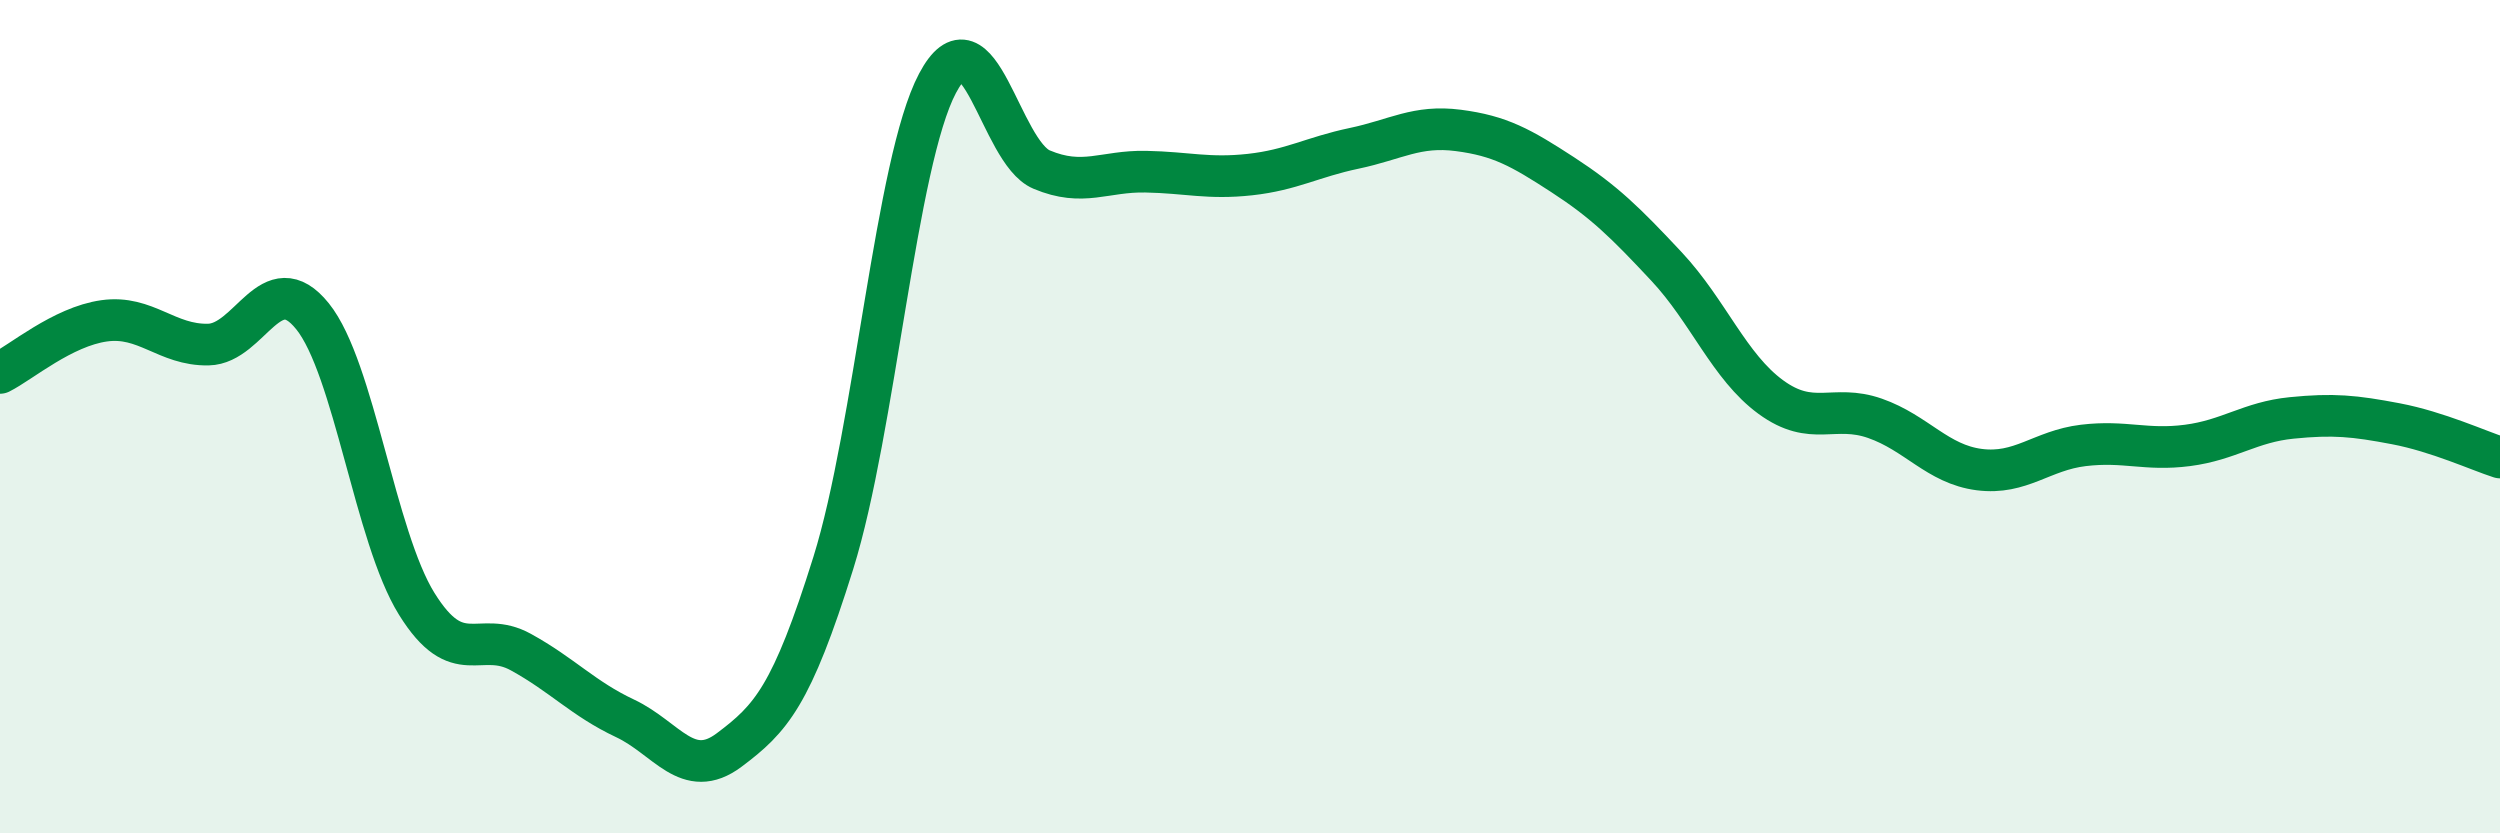
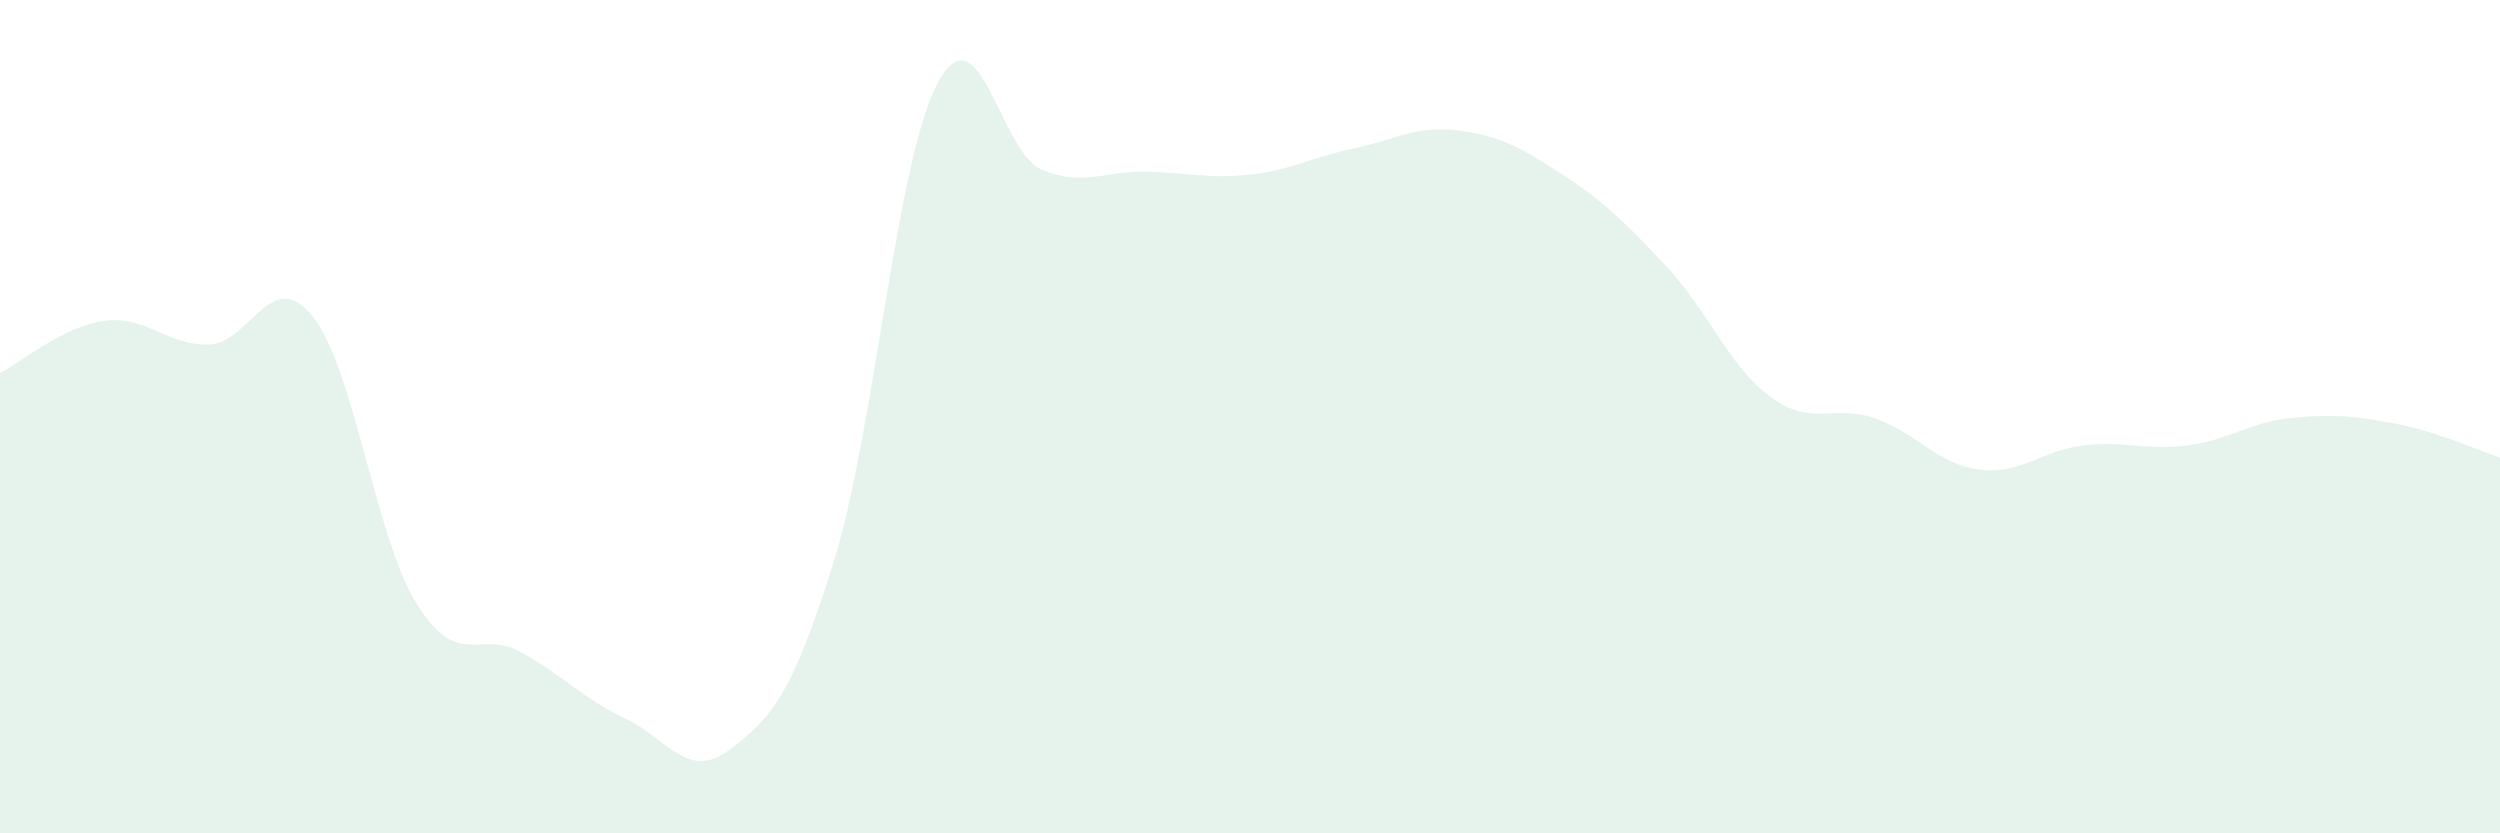
<svg xmlns="http://www.w3.org/2000/svg" width="60" height="20" viewBox="0 0 60 20">
  <path d="M 0,8.95 C 0.5,8.7 1.5,7.84 2.5,7.7 C 3.5,7.56 4,8.29 5,8.27 C 6,8.25 6.5,6.35 7.5,7.59 C 8.5,8.83 9,12.88 10,14.49 C 11,16.1 11.5,15.1 12.5,15.65 C 13.5,16.2 14,16.77 15,17.24 C 16,17.71 16.5,18.75 17.5,18 C 18.5,17.25 19,16.71 20,13.51 C 21,10.31 21.5,3.89 22.5,2 C 23.5,0.11 24,3.65 25,4.07 C 26,4.49 26.5,4.1 27.5,4.12 C 28.5,4.14 29,4.3 30,4.19 C 31,4.08 31.5,3.77 32.5,3.56 C 33.5,3.35 34,3 35,3.13 C 36,3.26 36.5,3.54 37.5,4.19 C 38.5,4.84 39,5.33 40,6.4 C 41,7.47 41.5,8.8 42.5,9.53 C 43.5,10.26 44,9.69 45,10.04 C 46,10.39 46.5,11.14 47.5,11.27 C 48.5,11.4 49,10.81 50,10.69 C 51,10.57 51.5,10.82 52.5,10.69 C 53.5,10.56 54,10.13 55,10.03 C 56,9.93 56.5,9.98 57.5,10.17 C 58.5,10.36 59.5,10.82 60,10.98L60 20L0 20Z" fill="#008740" opacity="0.1" stroke-linecap="round" stroke-linejoin="round" />
-   <path d="M 0,8.95 C 0.5,8.7 1.5,7.84 2.5,7.7 C 3.5,7.56 4,8.29 5,8.27 C 6,8.25 6.5,6.35 7.5,7.59 C 8.5,8.83 9,12.88 10,14.49 C 11,16.1 11.5,15.1 12.5,15.65 C 13.5,16.2 14,16.77 15,17.24 C 16,17.71 16.5,18.75 17.5,18 C 18.5,17.25 19,16.71 20,13.51 C 21,10.31 21.5,3.89 22.5,2 C 23.5,0.11 24,3.65 25,4.07 C 26,4.49 26.5,4.1 27.5,4.12 C 28.5,4.14 29,4.3 30,4.19 C 31,4.08 31.5,3.77 32.5,3.56 C 33.5,3.35 34,3 35,3.13 C 36,3.26 36.5,3.54 37.5,4.19 C 38.5,4.84 39,5.33 40,6.4 C 41,7.47 41.5,8.8 42.5,9.53 C 43.5,10.26 44,9.69 45,10.04 C 46,10.39 46.5,11.14 47.5,11.27 C 48.5,11.4 49,10.81 50,10.69 C 51,10.57 51.5,10.82 52.5,10.69 C 53.5,10.56 54,10.13 55,10.03 C 56,9.93 56.5,9.98 57.5,10.17 C 58.5,10.36 59.5,10.82 60,10.98" stroke="#008740" stroke-width="1" fill="none" stroke-linecap="round" stroke-linejoin="round" />
</svg>